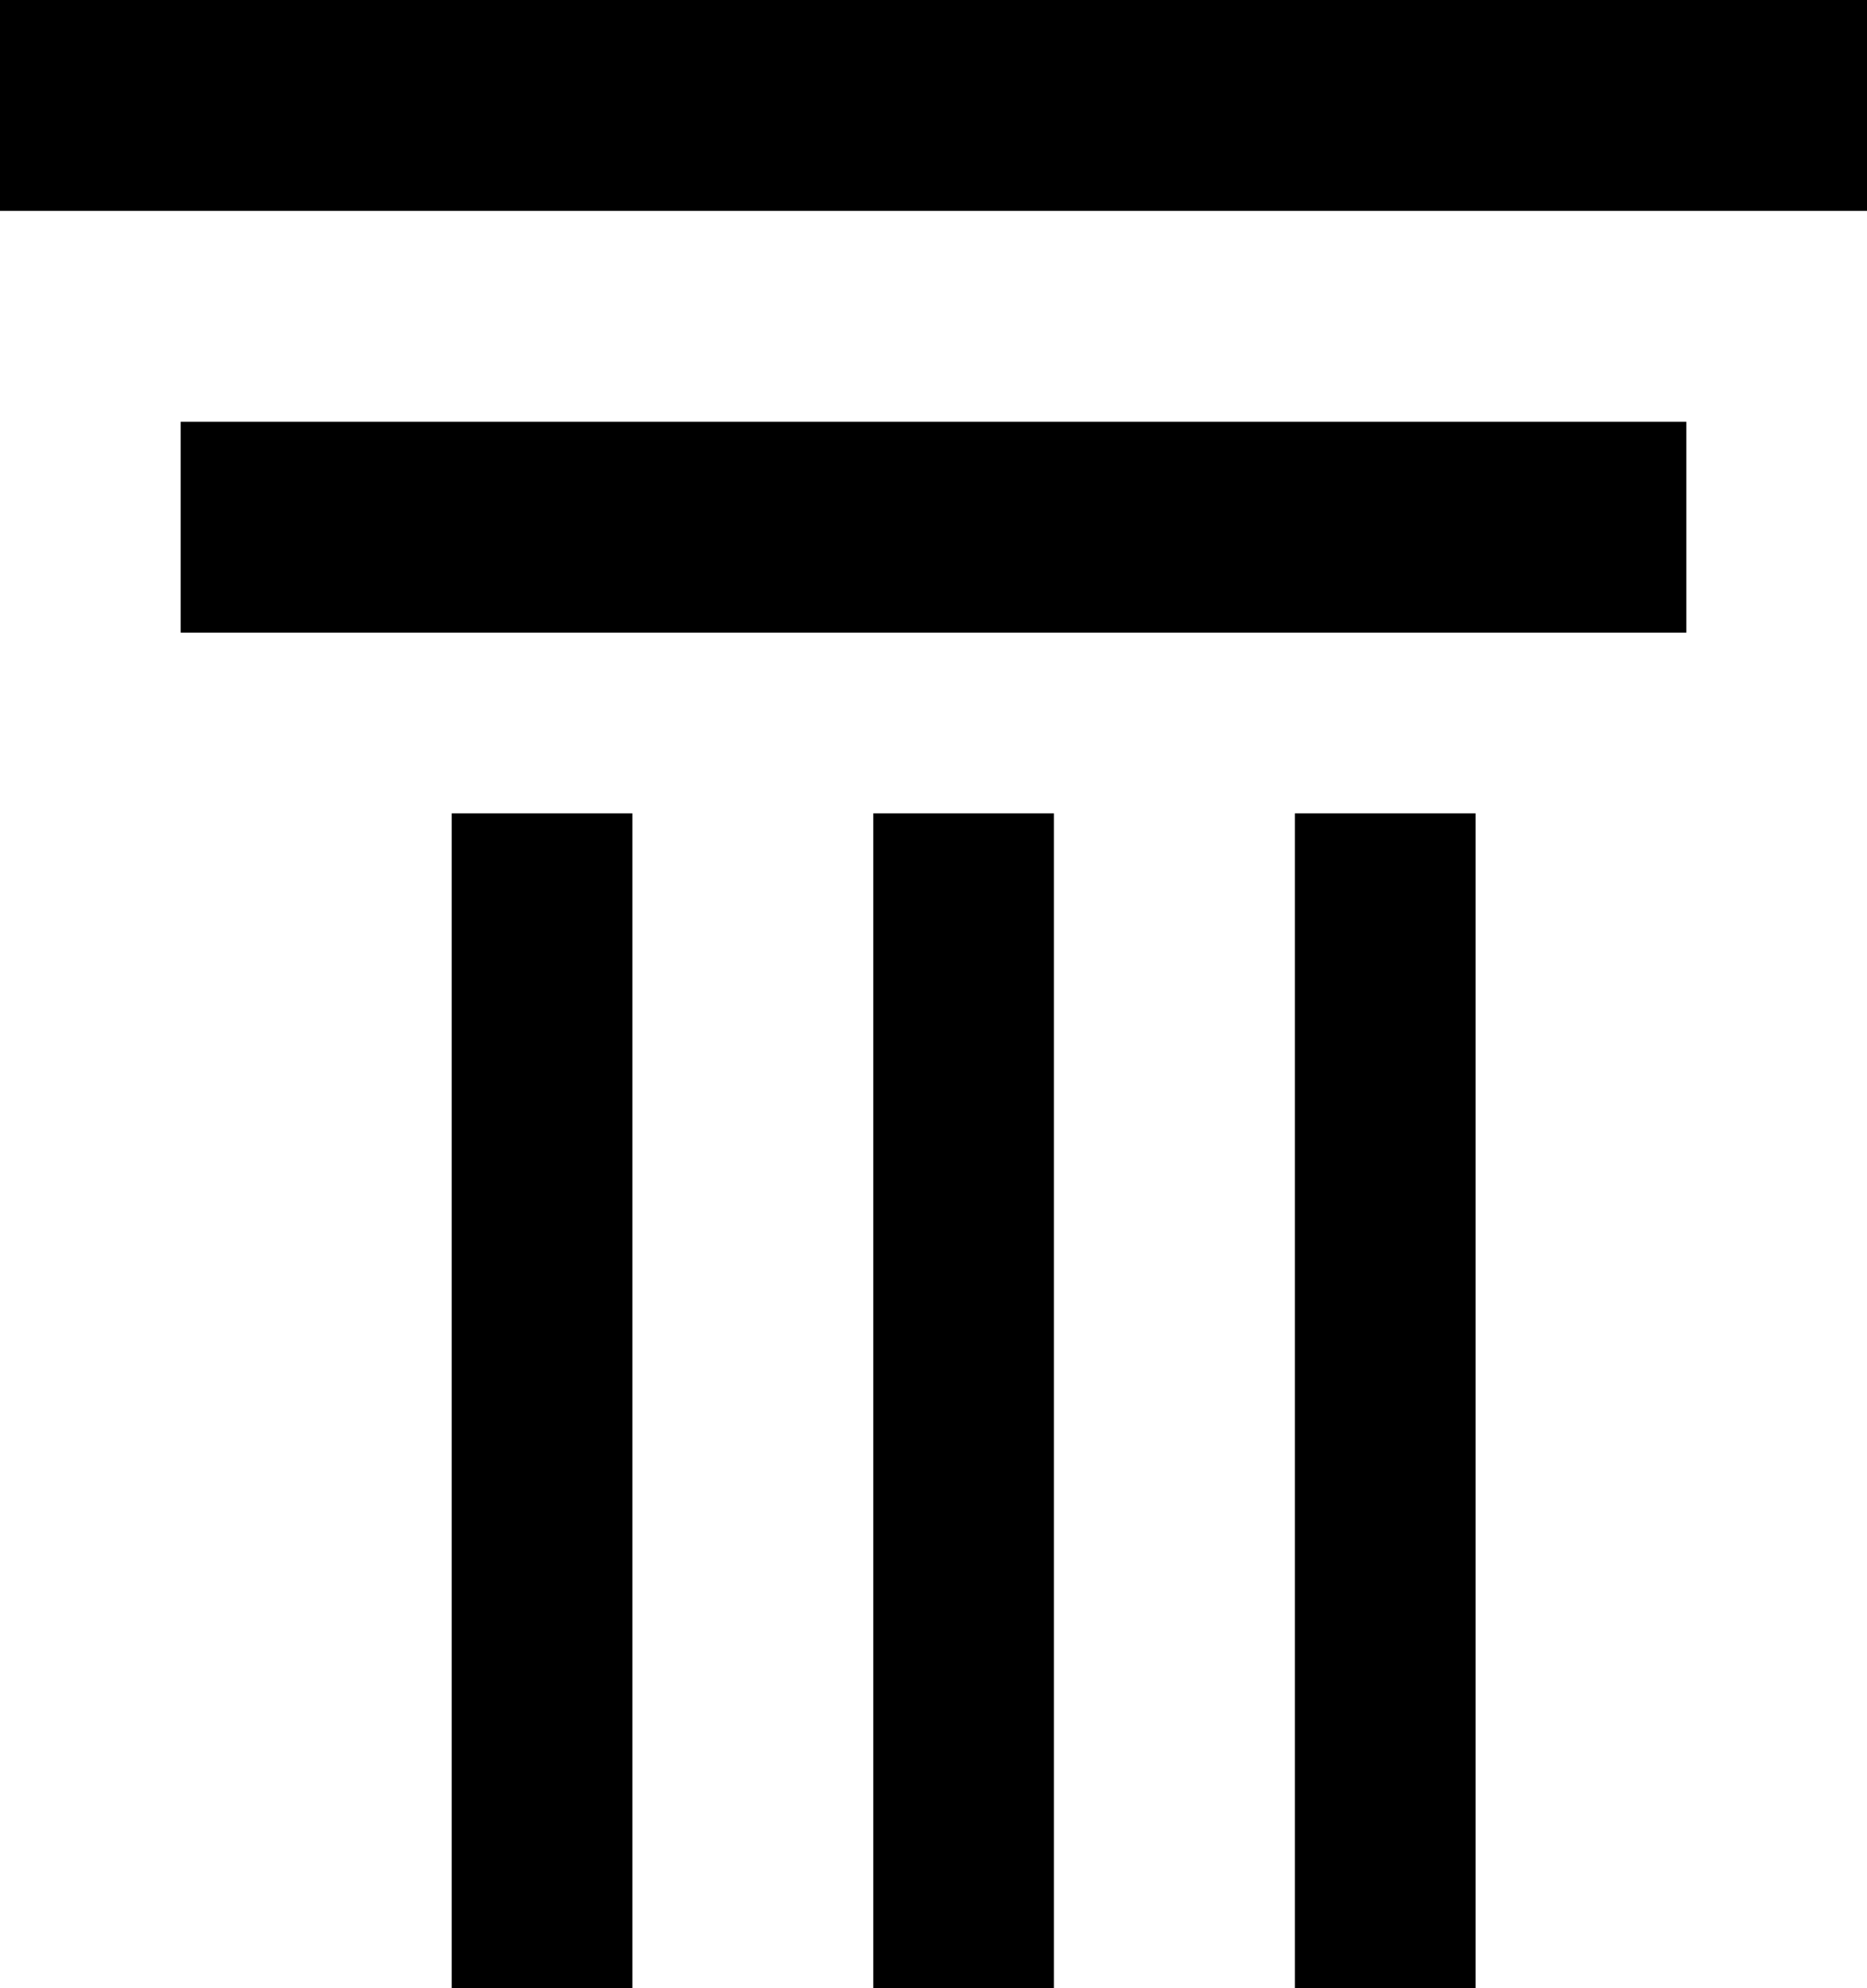
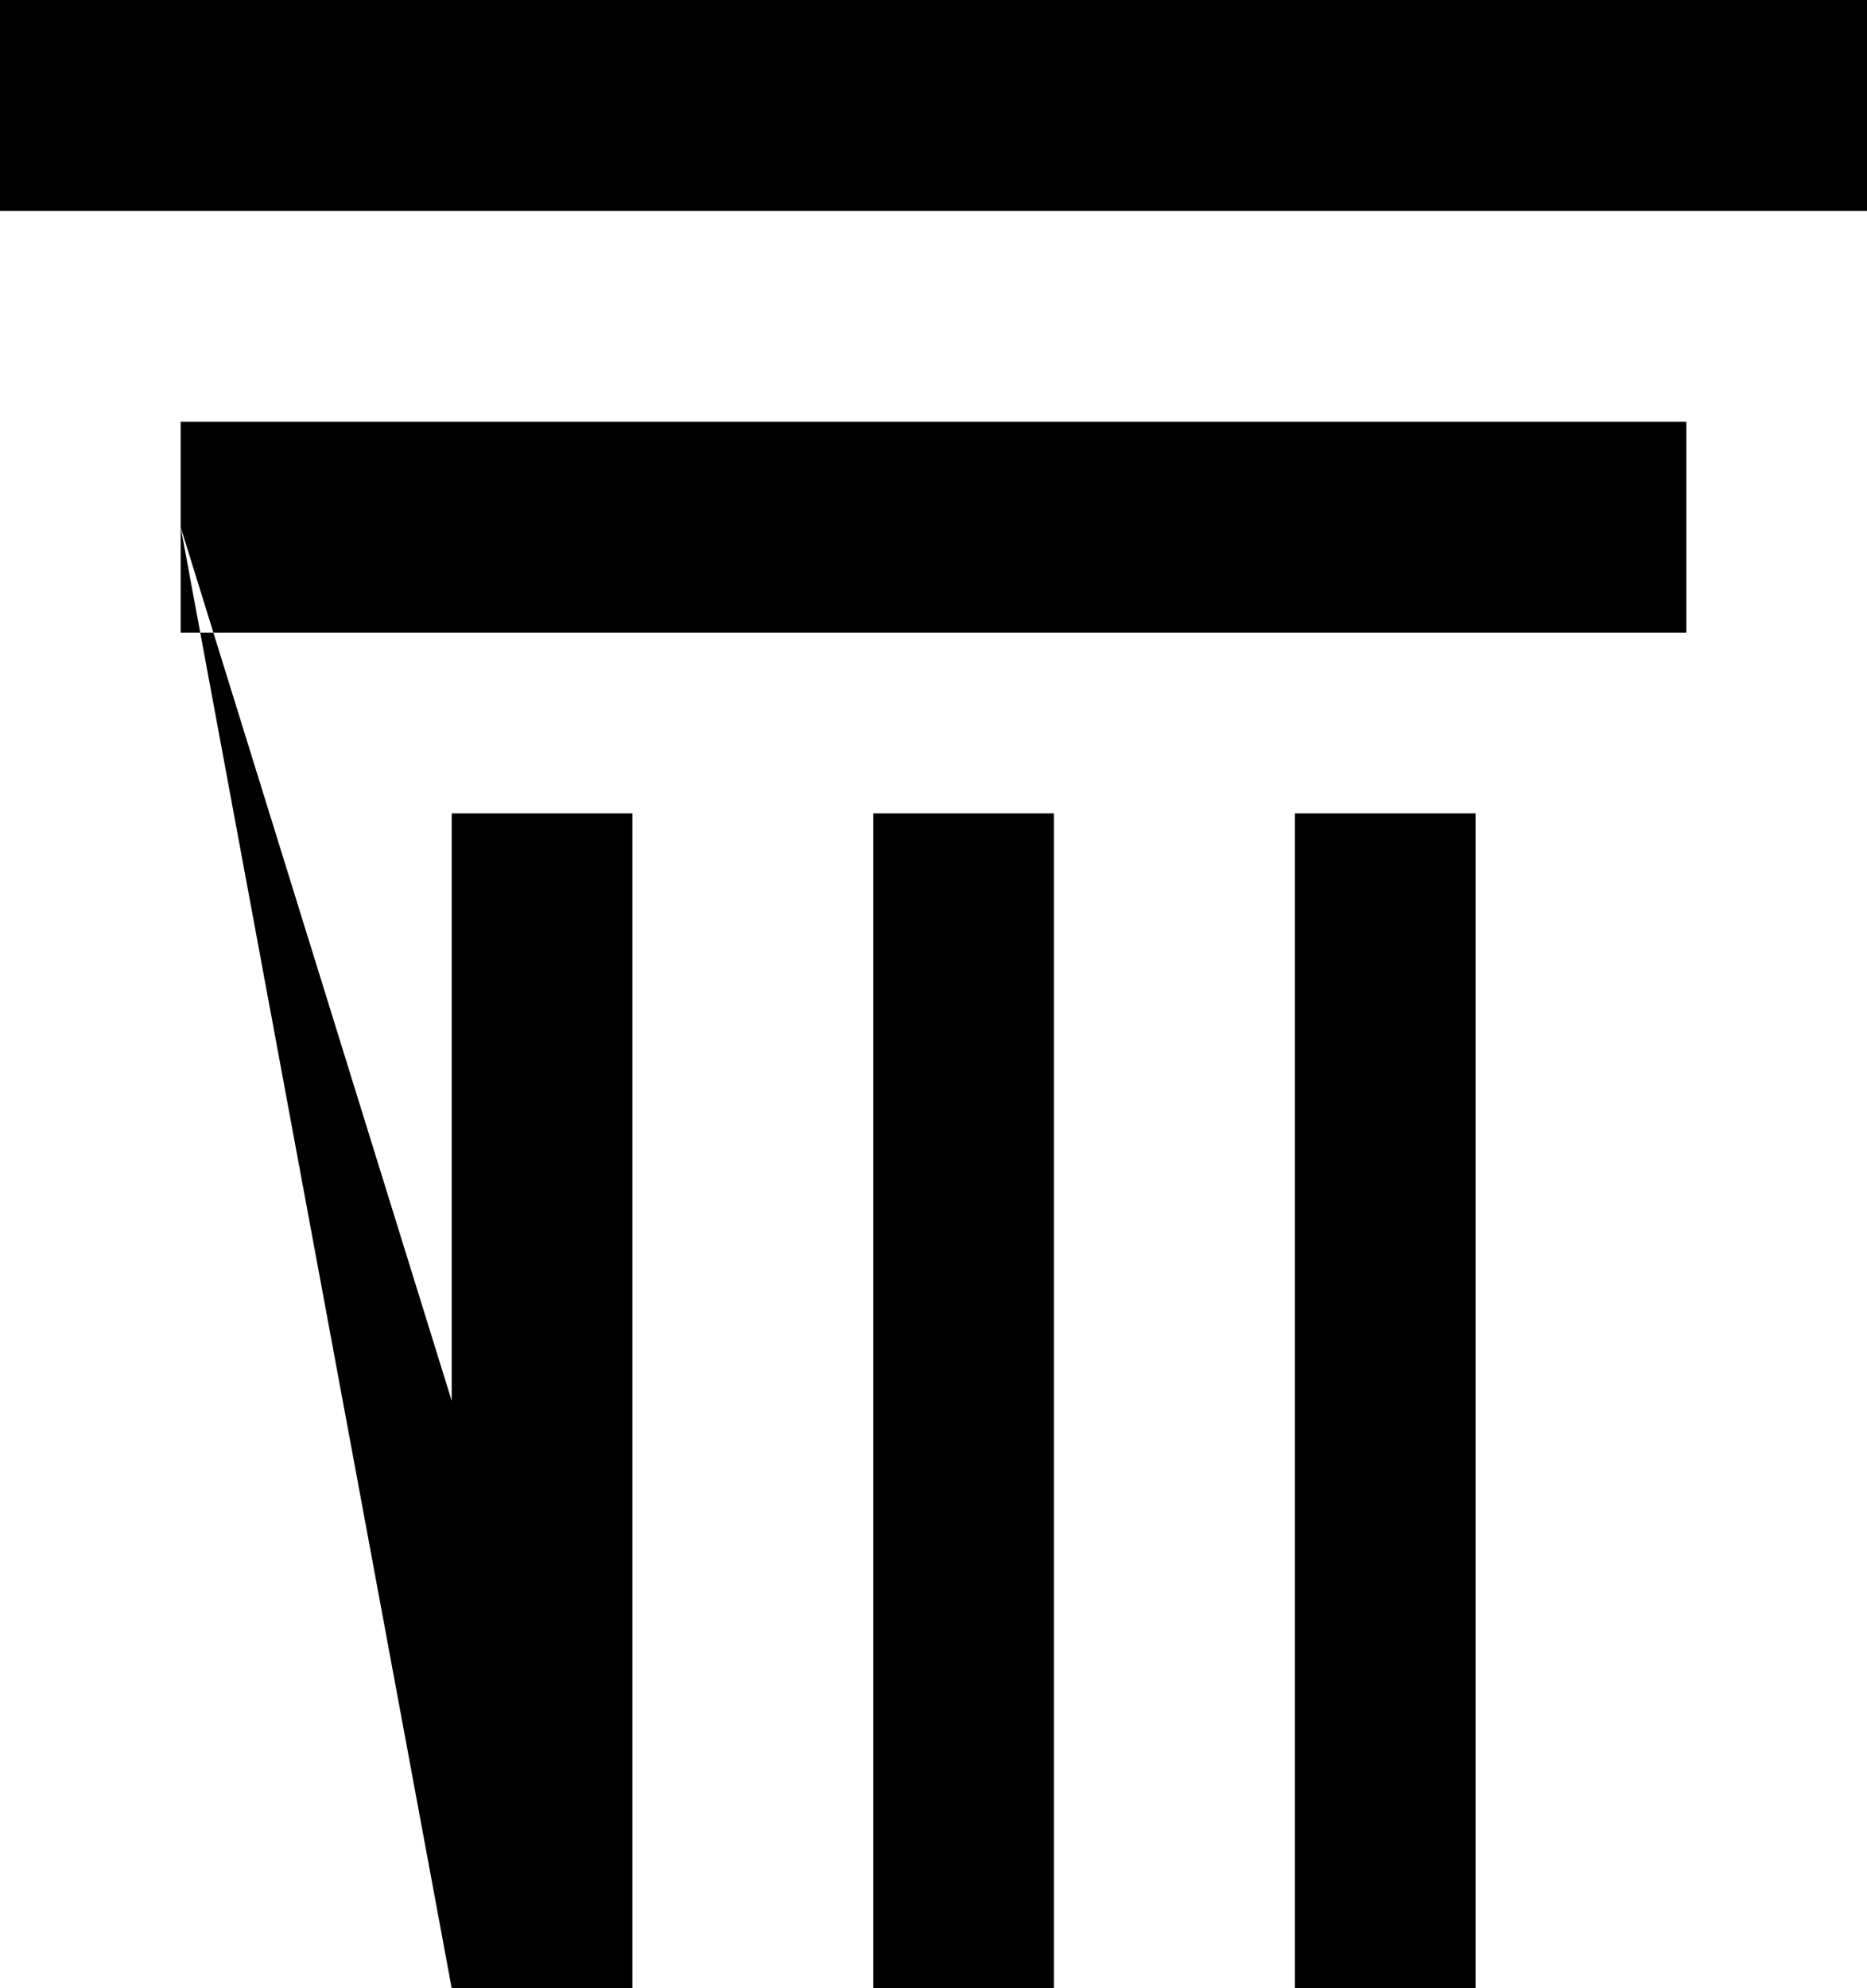
<svg xmlns="http://www.w3.org/2000/svg" id="svg" width="400" height="425.806" viewBox="0, 0, 400,425.806">
  <g id="svgg">
-     <path id="path0" d="M0.000 22.581 L 0.000 45.161 200.000 45.161 L 400.000 45.161 400.000 22.581 L 400.000 0.000 200.000 0.000 L 0.000 0.000 0.000 22.581 M38.710 112.903 L 38.710 135.484 200.000 135.484 L 361.290 135.484 361.290 112.903 L 361.290 90.323 200.000 90.323 L 38.710 90.323 38.710 112.903 M96.774 300.000 L 96.774 425.806 116.129 425.806 L 135.484 425.806 135.484 300.000 L 135.484 174.194 116.129 174.194 L 96.774 174.194 96.774 300.000 M187.097 300.000 L 187.097 425.806 206.452 425.806 L 225.806 425.806 225.806 300.000 L 225.806 174.194 206.452 174.194 L 187.097 174.194 187.097 300.000 M277.419 300.000 L 277.419 425.806 296.774 425.806 L 316.129 425.806 316.129 300.000 L 316.129 174.194 296.774 174.194 L 277.419 174.194 277.419 300.000 " stroke="none" fill="#000000" fill-rule="evenodd" />
+     <path id="path0" d="M0.000 22.581 L 0.000 45.161 200.000 45.161 L 400.000 45.161 400.000 22.581 L 400.000 0.000 200.000 0.000 L 0.000 0.000 0.000 22.581 M38.710 112.903 L 38.710 135.484 200.000 135.484 L 361.290 135.484 361.290 112.903 L 361.290 90.323 200.000 90.323 L 38.710 90.323 38.710 112.903 L 96.774 425.806 116.129 425.806 L 135.484 425.806 135.484 300.000 L 135.484 174.194 116.129 174.194 L 96.774 174.194 96.774 300.000 M187.097 300.000 L 187.097 425.806 206.452 425.806 L 225.806 425.806 225.806 300.000 L 225.806 174.194 206.452 174.194 L 187.097 174.194 187.097 300.000 M277.419 300.000 L 277.419 425.806 296.774 425.806 L 316.129 425.806 316.129 300.000 L 316.129 174.194 296.774 174.194 L 277.419 174.194 277.419 300.000 " stroke="none" fill="#000000" fill-rule="evenodd" />
  </g>
</svg>